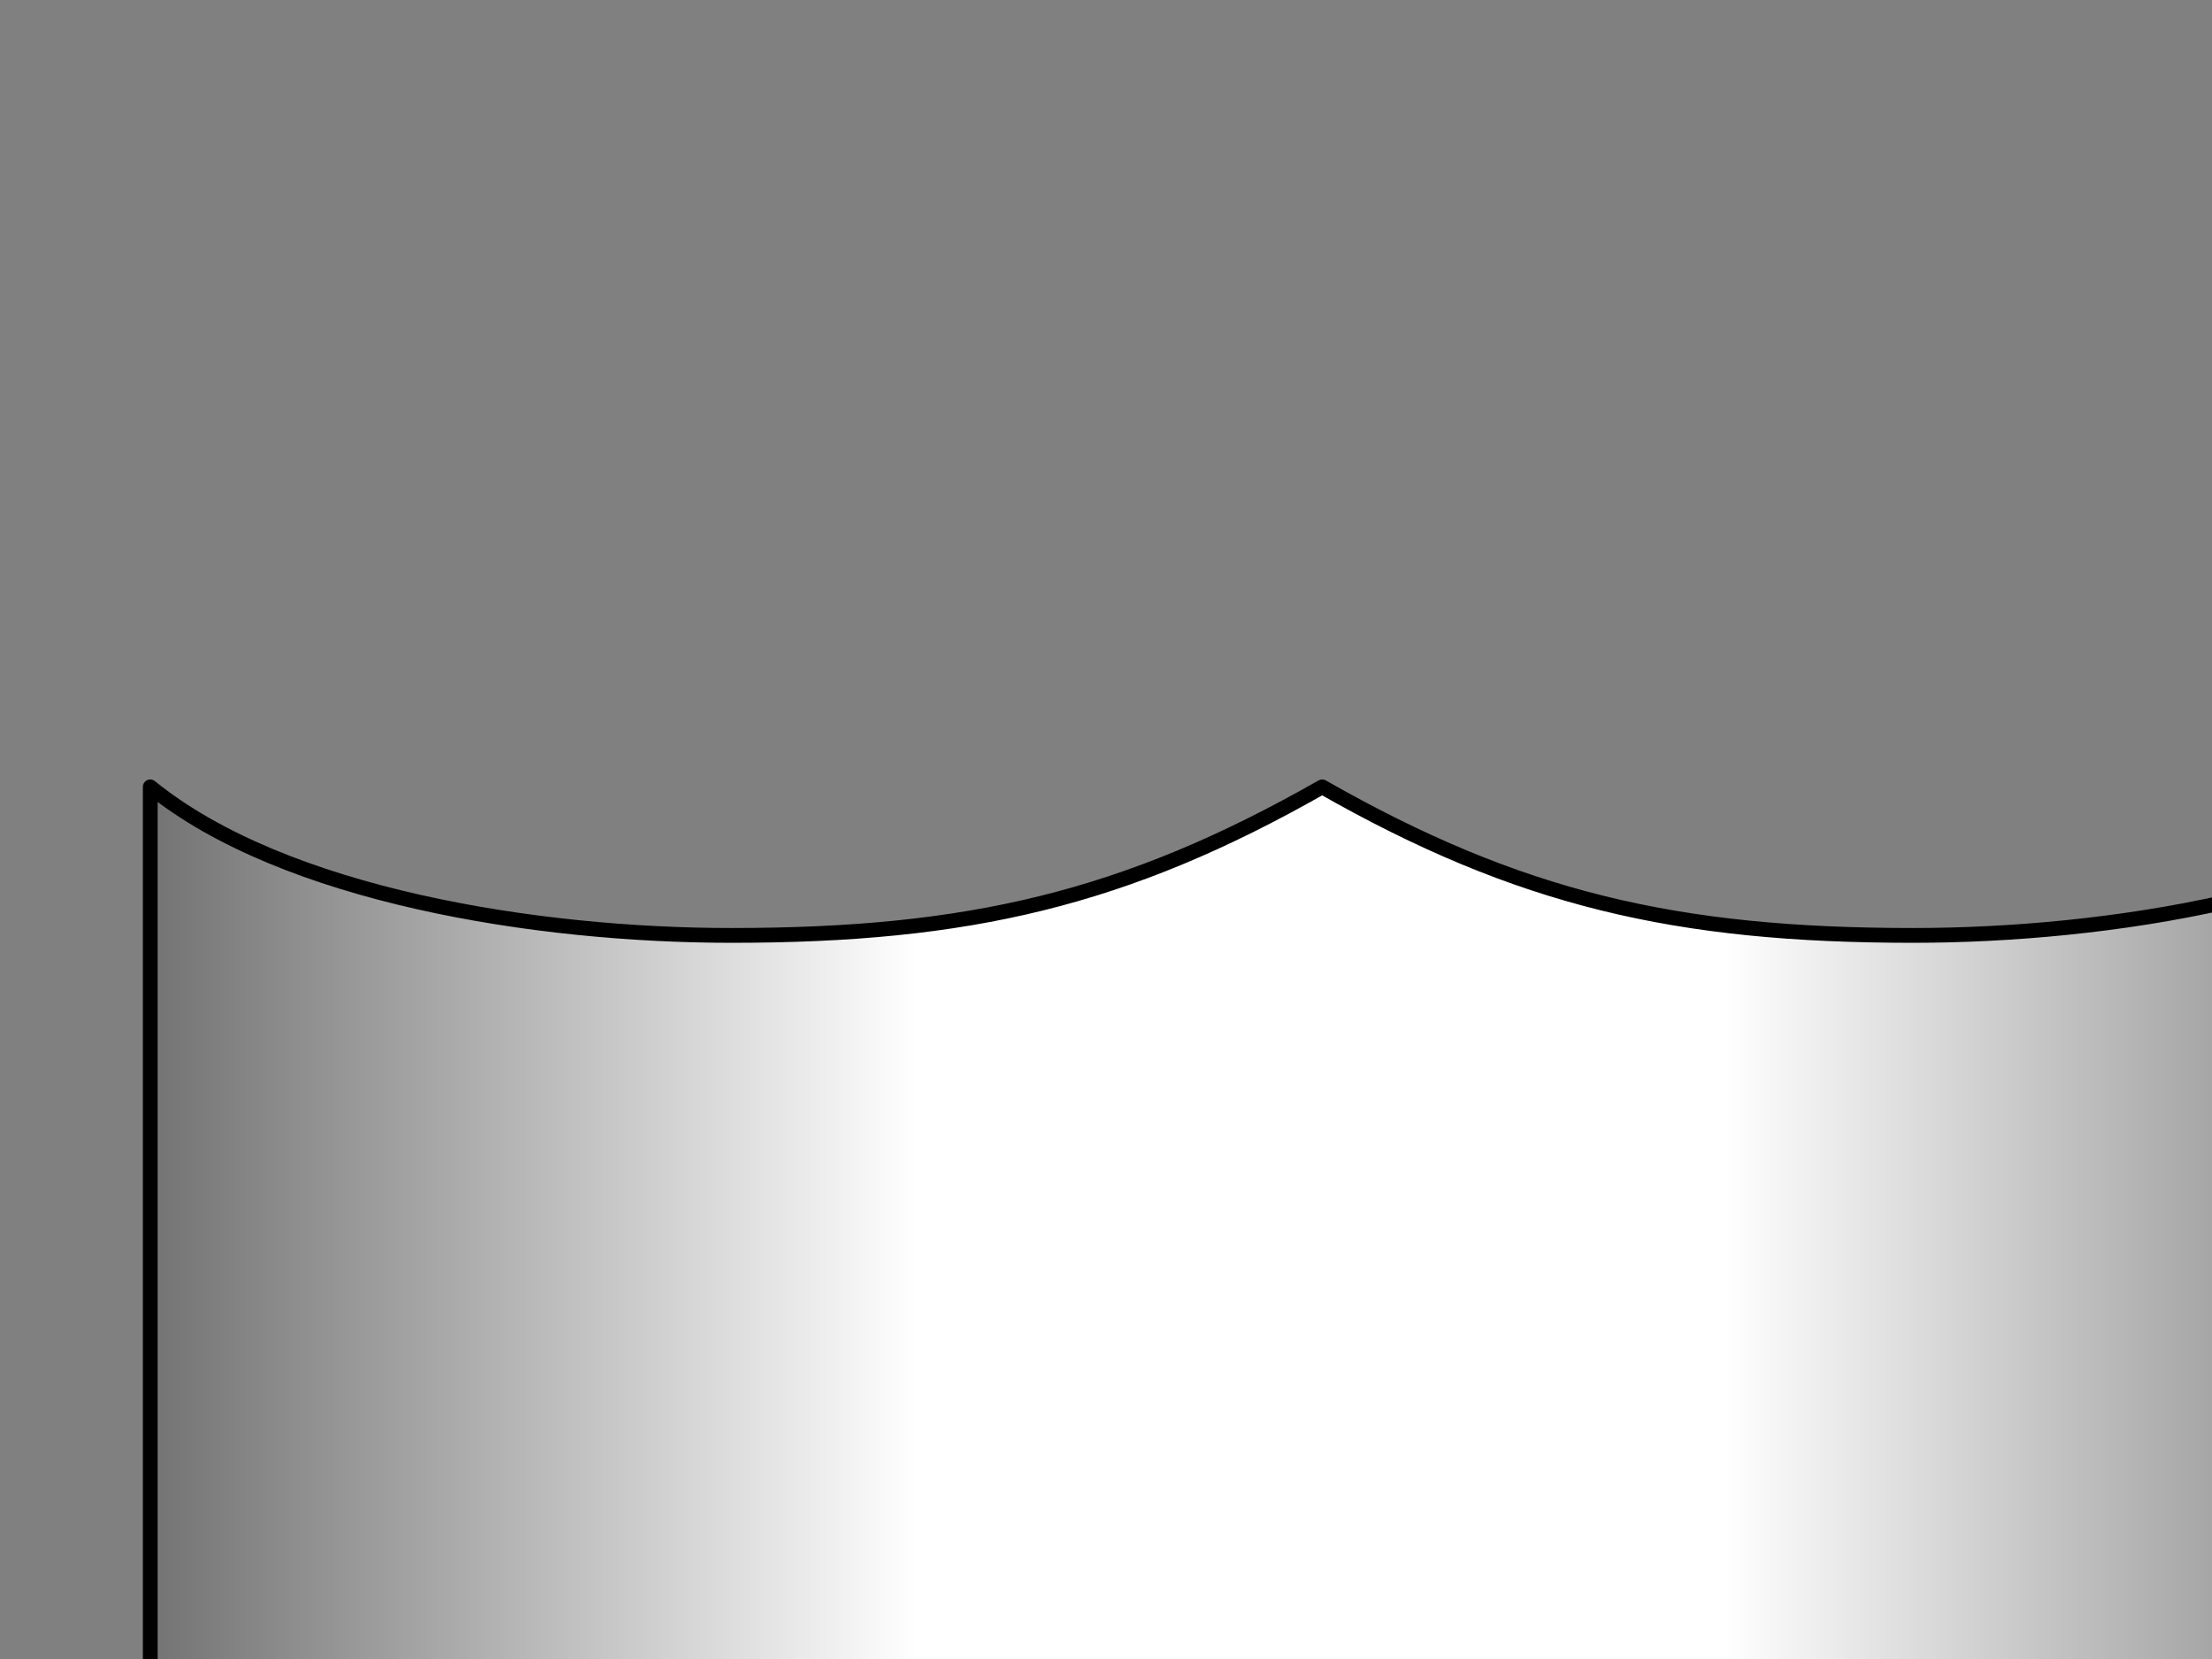
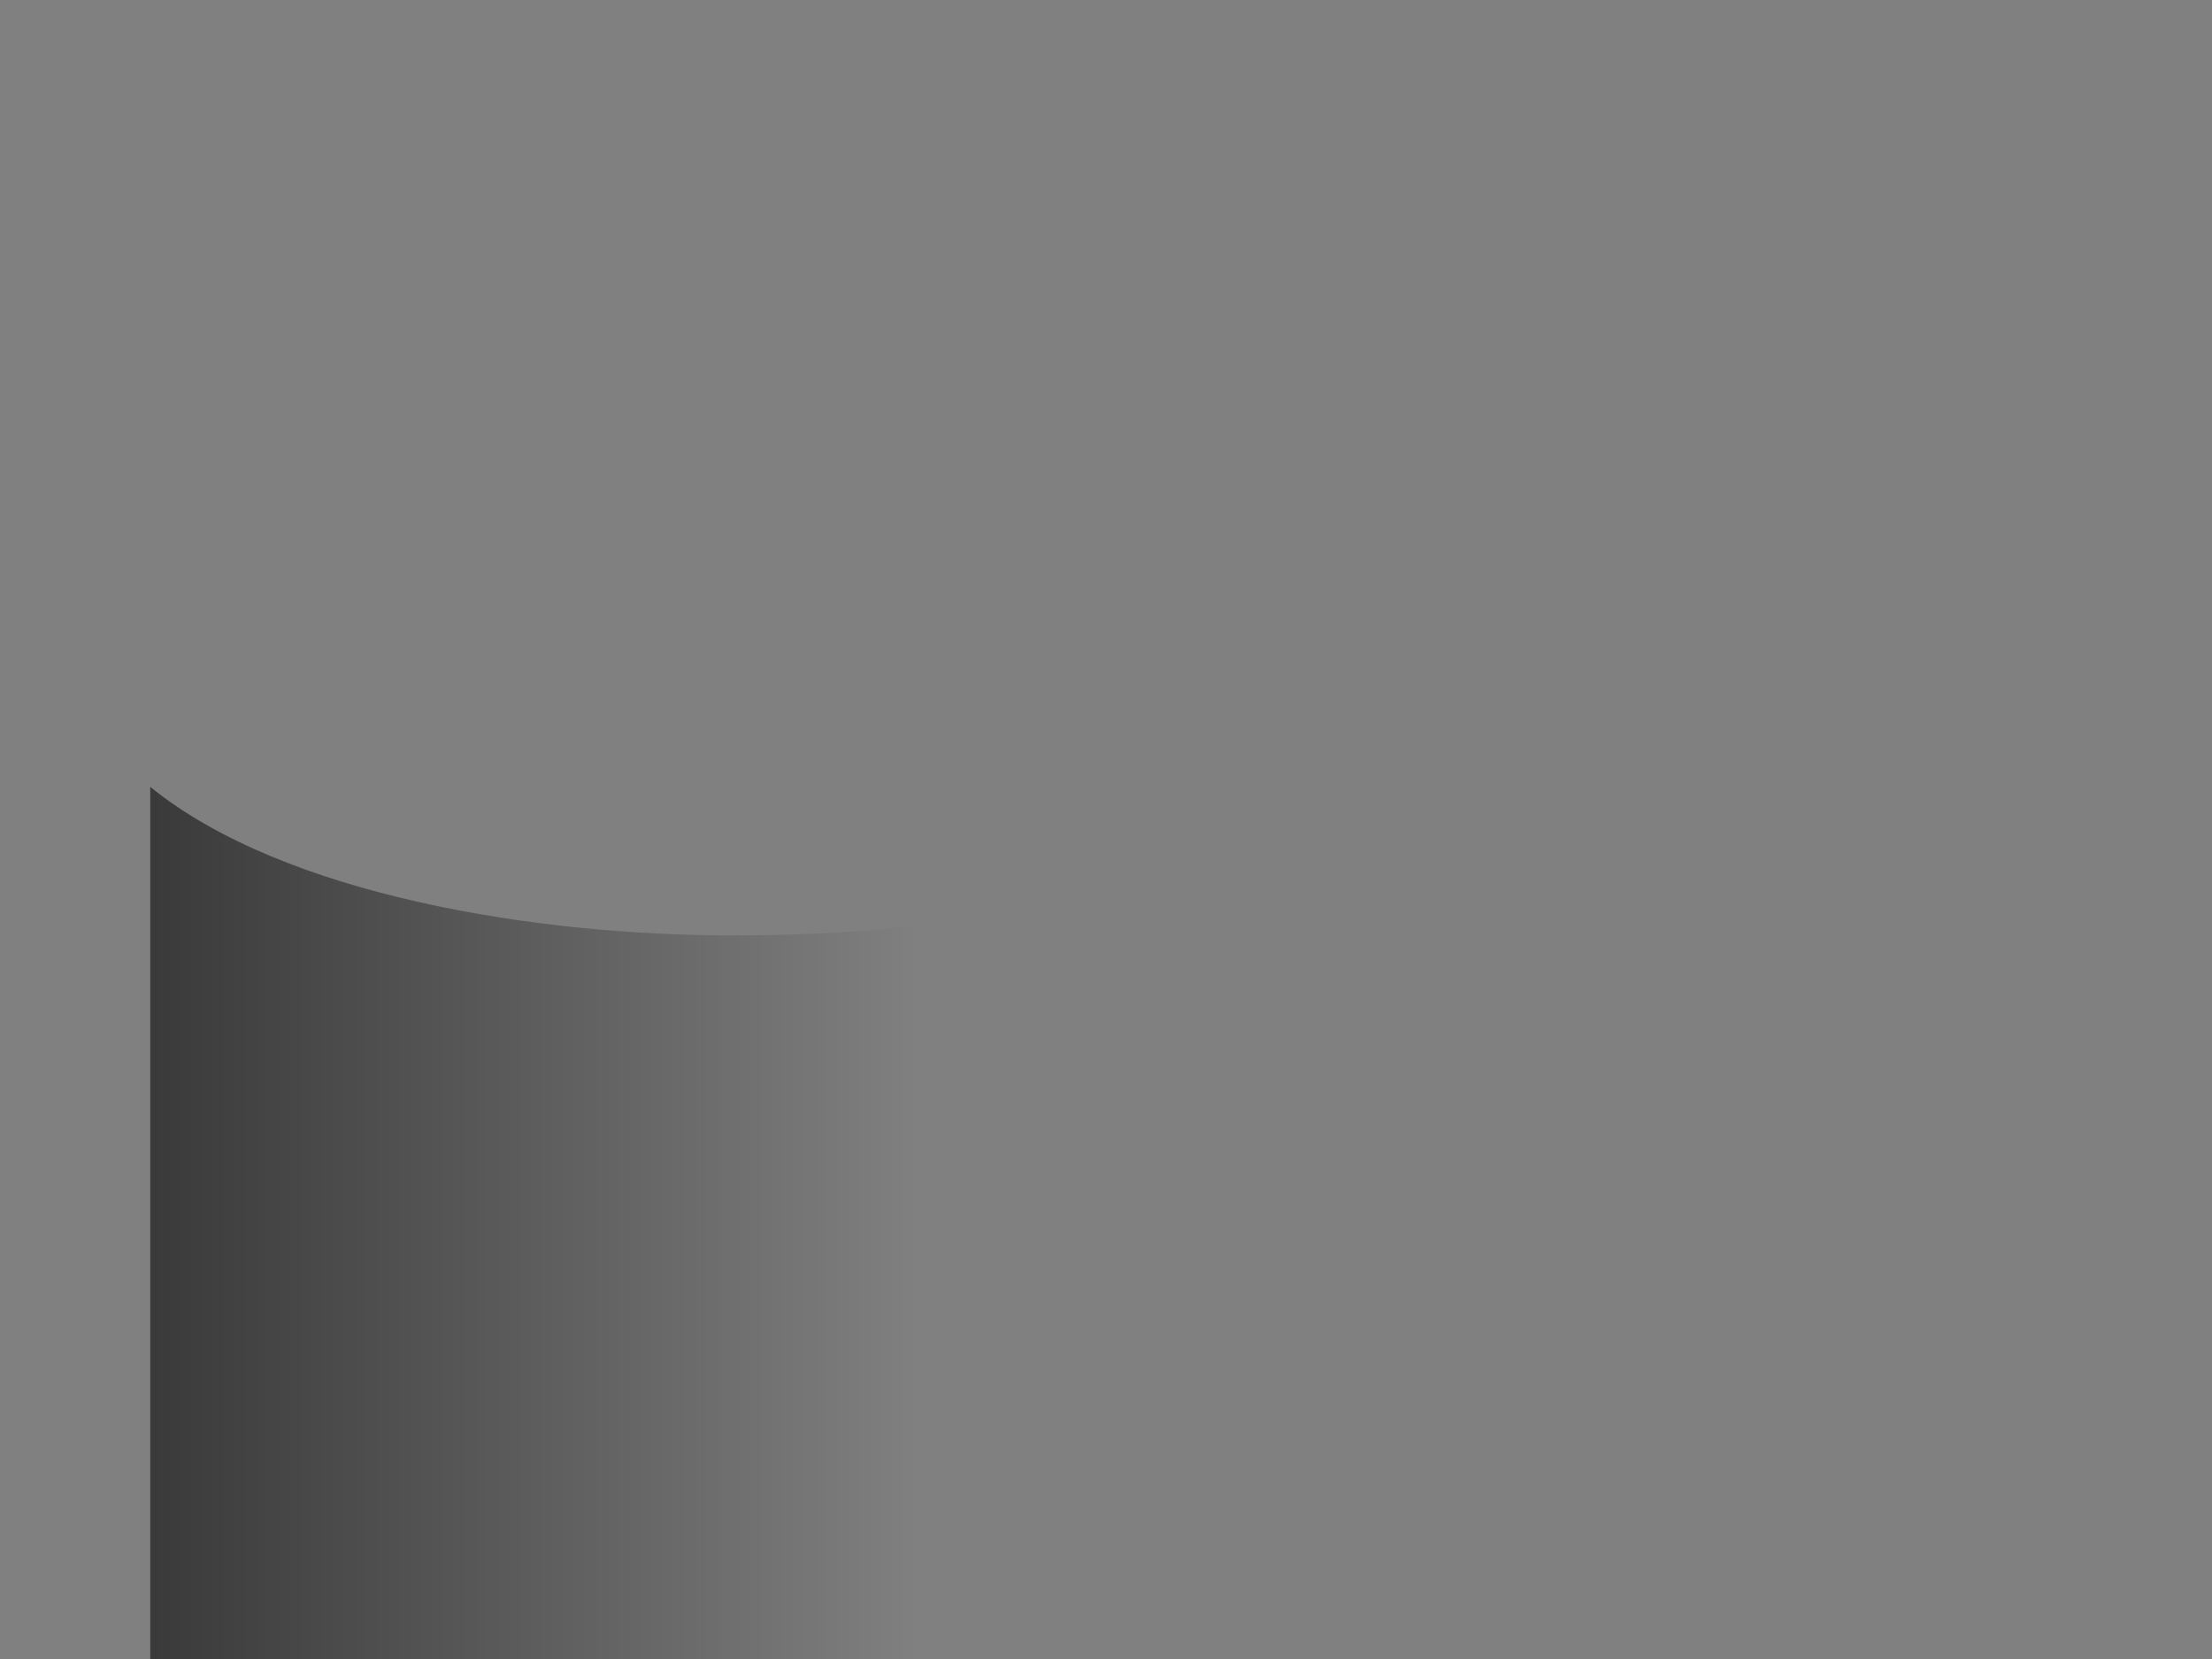
<svg xmlns="http://www.w3.org/2000/svg" xmlns:xlink="http://www.w3.org/1999/xlink" width="640" height="480">
  <rect width="100%" height="100%" fill="#808080" stroke="none" />
  <title>Cross Sword and Shield</title>
  <defs>
    <linearGradient id="linearGradient1557">
      <stop id="stop1558" offset="0" stop-opacity="0.546" stop-color="black" />
      <stop id="stop1559" offset="1" stop-opacity="0" stop-color="black" />
    </linearGradient>
    <linearGradient xlink:href="#linearGradient1557" id="linearGradient14221" x1="-0.003" y1="0.5" x2="0.326" y2="0.5" />
    <linearGradient xlink:href="#linearGradient1557" id="linearGradient14225" x1="1.003" y1="0.5" x2="0.674" y2="0.5" />
  </defs>
  <g>
    <title>Layer 1</title>
-     <path d="m43.471,227.665l0,376.341c1.592,131.496 94.77,147.615 181.468,189.162c43.524,20.857 105.389,28.93 157.605,89.742c52.216,-60.813 114.081,-68.885 157.605,-89.742c86.698,-41.547 179.877,-57.667 181.469,-189.162l0,-376.341c-38.844,31.521 -112.059,42.978 -168.124,42.978c-68.425,0 -113.957,-10.502 -170.949,-42.978c-56.992,32.476 -102.524,42.978 -170.949,42.978c-56.066,0 -129.281,-11.457 -168.124,-42.978z" id="path6885" stroke-miterlimit="4" stroke-linejoin="round" stroke-linecap="round" stroke-width="4.279" stroke="black" fill-rule="evenodd" fill="white" />
-     <path d="m721.619,227.665l0,376.341c-1.592,131.496 -94.77,147.615 -181.469,189.162c-43.524,20.857 -105.389,28.93 -157.605,89.742c-52.216,-60.813 -114.081,-68.885 -157.605,-89.742c-86.698,-41.547 -179.877,-57.667 -181.469,-189.162l0,-376.341c38.844,31.521 112.059,42.978 168.124,42.978c68.425,0 113.957,-10.502 170.949,-42.978c56.992,32.476 102.524,42.978 170.949,42.978c56.066,0 129.28,-11.457 168.124,-42.978z" id="path14223" stroke-miterlimit="4" stroke-linejoin="round" stroke-linecap="round" stroke-width="4.279" fill-rule="evenodd" fill="url(#linearGradient14225)" />
+     <path d="m721.619,227.665l0,376.341c-1.592,131.496 -94.77,147.615 -181.469,189.162c-43.524,20.857 -105.389,28.93 -157.605,89.742c-52.216,-60.813 -114.081,-68.885 -157.605,-89.742l0,-376.341c38.844,31.521 112.059,42.978 168.124,42.978c68.425,0 113.957,-10.502 170.949,-42.978c56.992,32.476 102.524,42.978 170.949,42.978c56.066,0 129.28,-11.457 168.124,-42.978z" id="path14223" stroke-miterlimit="4" stroke-linejoin="round" stroke-linecap="round" stroke-width="4.279" fill-rule="evenodd" fill="url(#linearGradient14225)" />
    <path d="m43.471,227.665l0,376.342c1.592,131.496 94.77,147.615 181.468,189.162c43.525,20.858 105.389,28.93 157.606,89.743c52.216,-60.813 114.081,-68.885 157.605,-89.743c86.698,-41.547 179.877,-57.666 181.469,-189.162l0,-376.342c-38.844,31.521 -112.059,42.978 -168.125,42.978c-68.425,0 -113.957,-10.502 -170.949,-42.978c-56.992,32.476 -102.524,42.978 -170.95,42.978c-56.066,0 -129.28,-11.457 -168.124,-42.978z" id="path13328" stroke-miterlimit="4" stroke-linejoin="round" stroke-linecap="round" stroke-width="4.279" fill-rule="evenodd" fill="url(#linearGradient14221)" />
  </g>
</svg>